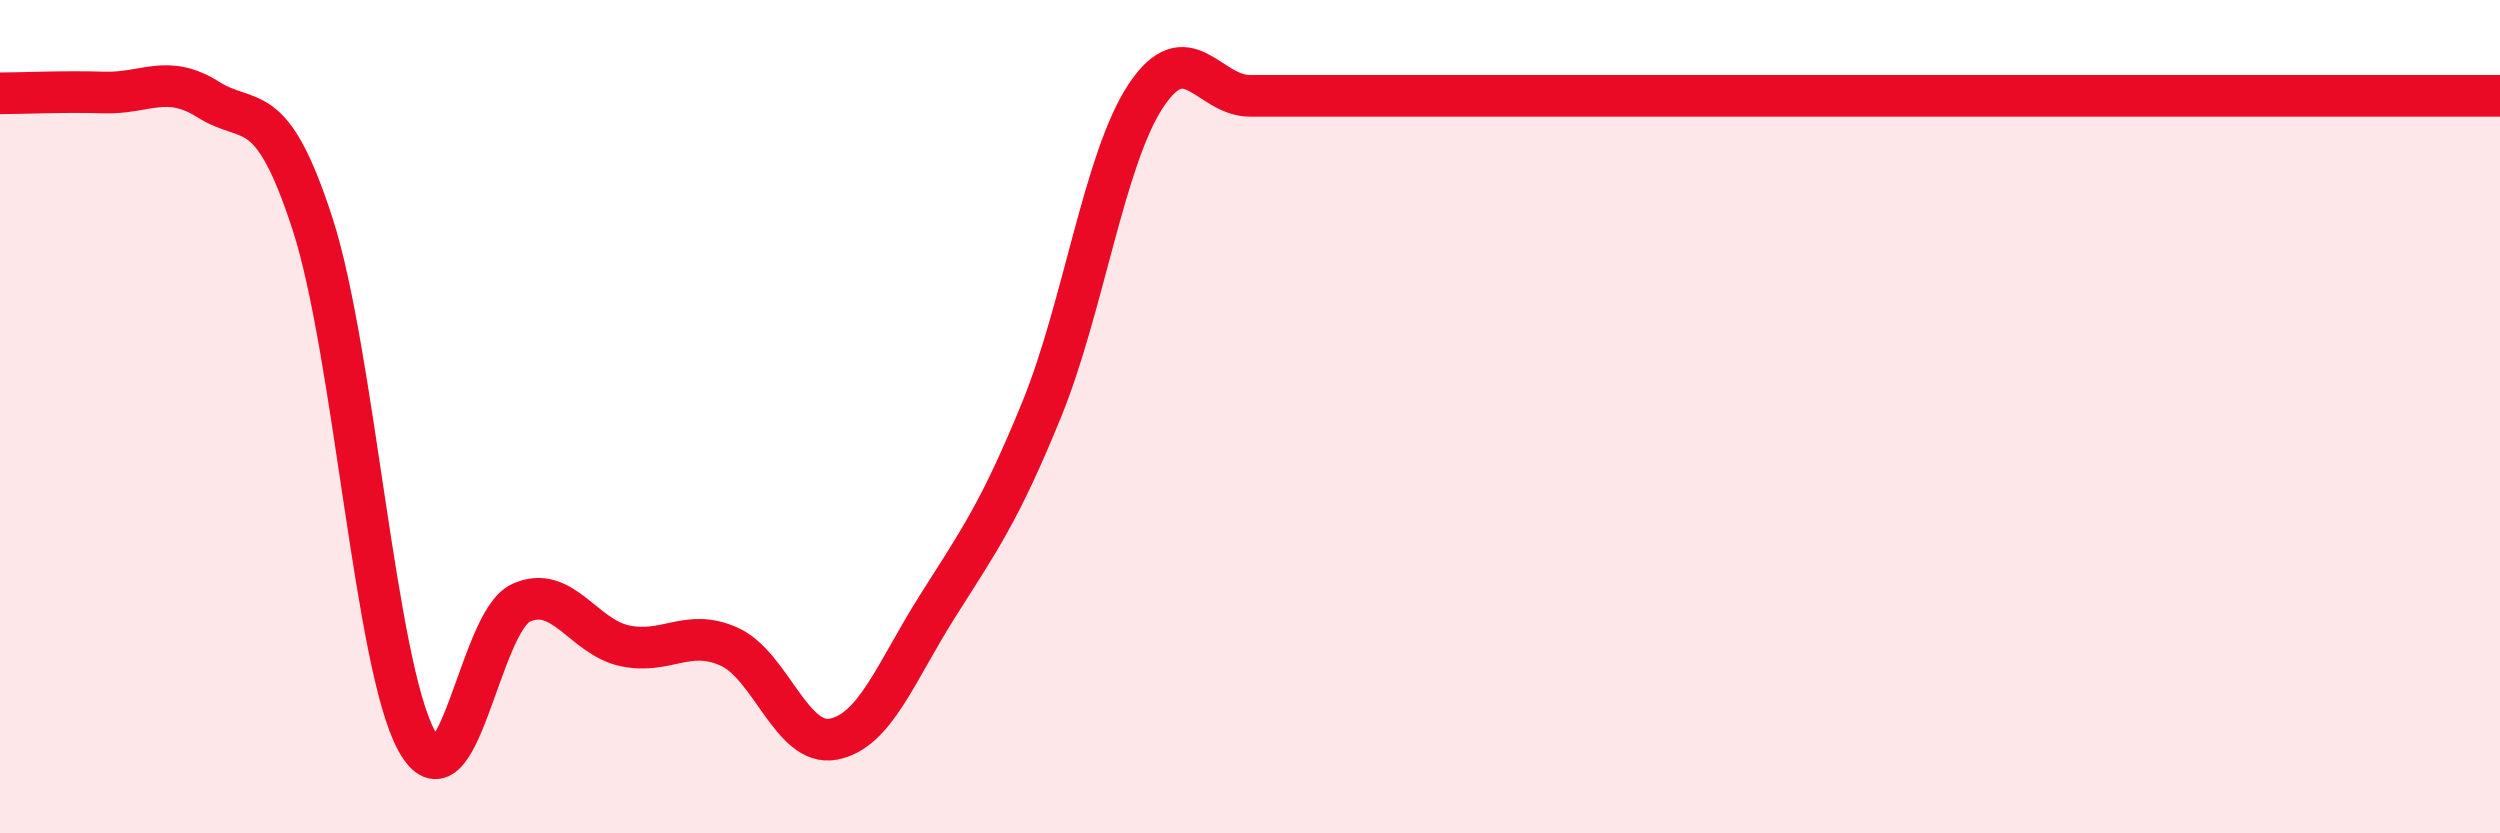
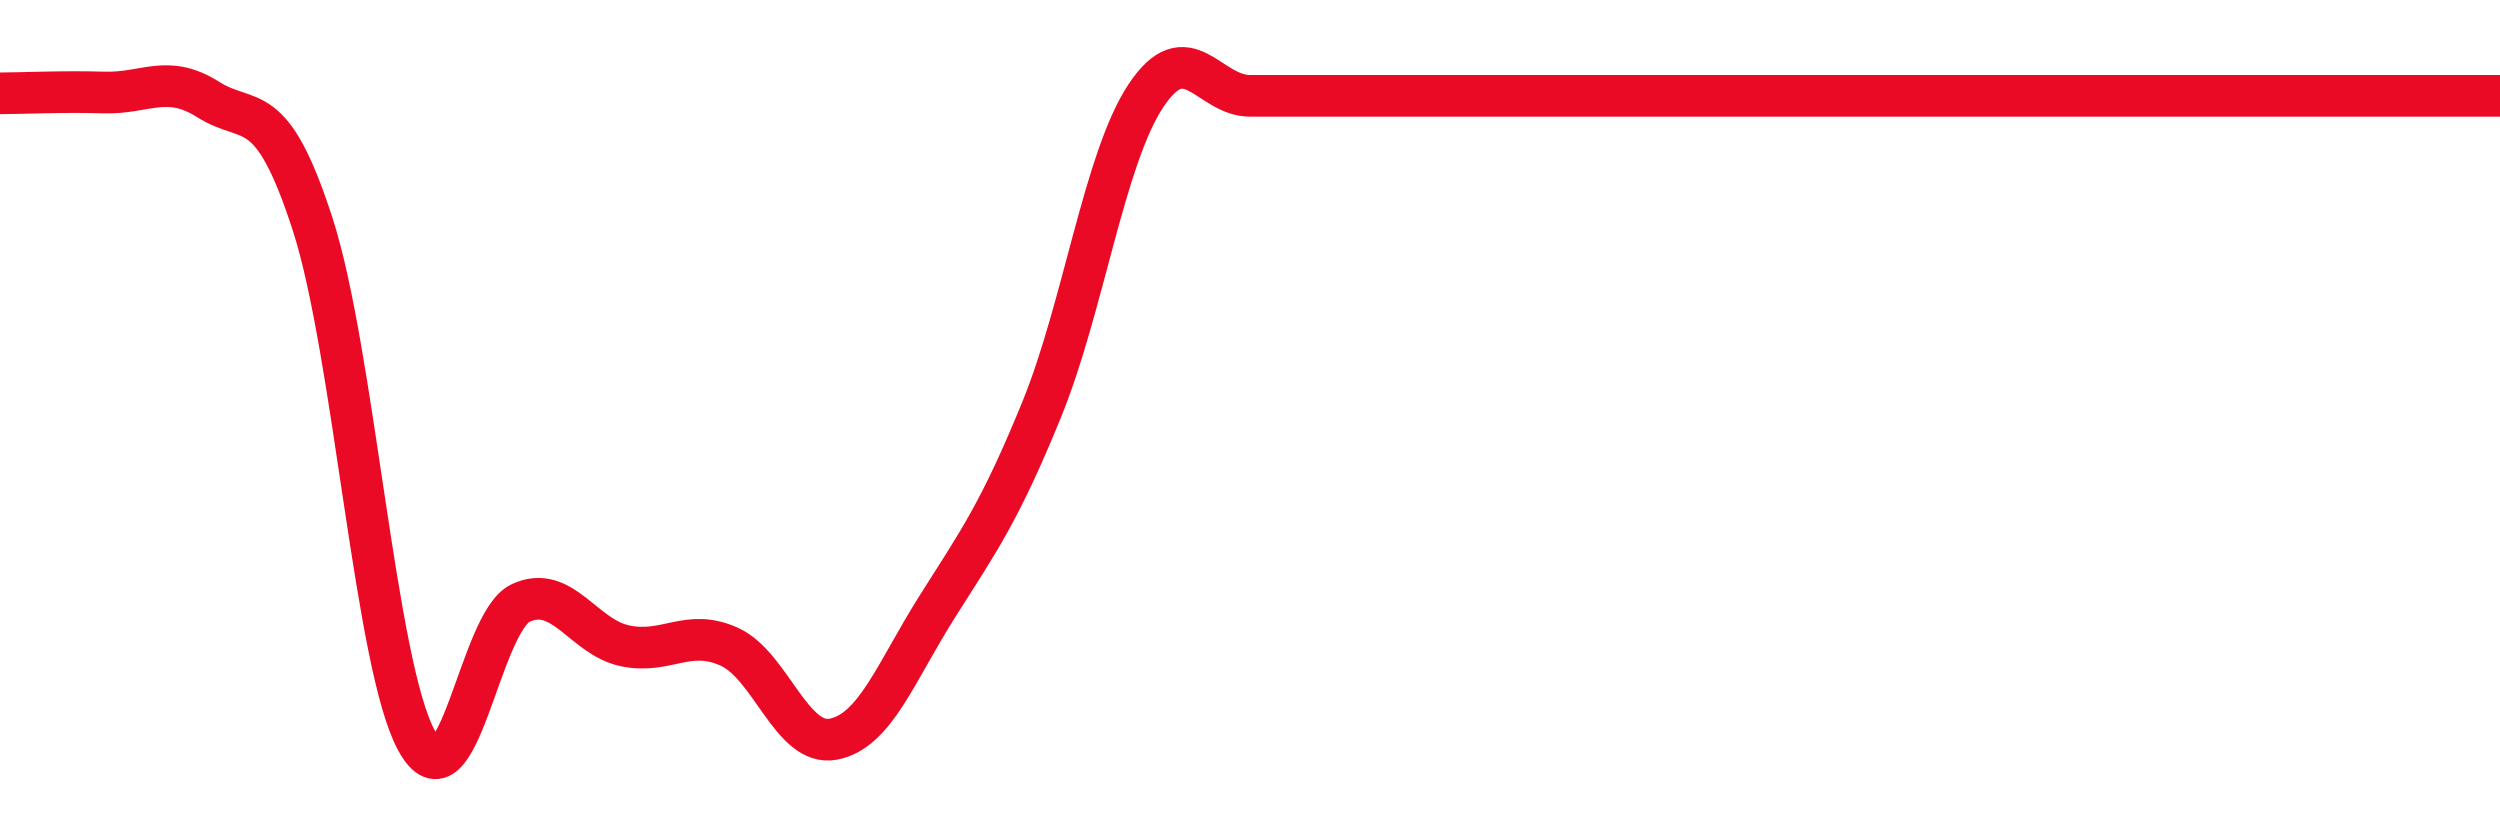
<svg xmlns="http://www.w3.org/2000/svg" width="60" height="20" viewBox="0 0 60 20">
-   <path d="M 0,2.24 C 0.5,2.24 1.5,2.19 2.5,2.22 C 3.5,2.25 4,1.76 5,2.39 C 6,3.02 6.5,2.29 7.5,5.37 C 8.5,8.45 9,15.96 10,17.78 C 11,19.6 11.5,14.93 12.5,14.47 C 13.5,14.01 14,15.29 15,15.5 C 16,15.71 16.5,15.07 17.5,15.52 C 18.5,15.97 19,17.93 20,17.74 C 21,17.55 21.5,16.13 22.5,14.55 C 23.5,12.97 24,12.28 25,9.83 C 26,7.38 26.5,3.81 27.5,2.3 C 28.5,0.79 29,2.3 30,2.3 C 31,2.3 31.5,2.3 32.5,2.3 C 33.5,2.3 34,2.3 35,2.3 C 36,2.3 36.5,2.3 37.5,2.3 C 38.5,2.3 39,2.3 40,2.3 C 41,2.3 41.5,2.3 42.5,2.3 C 43.5,2.3 44,2.3 45,2.3 C 46,2.3 46.5,2.3 47.5,2.3 C 48.5,2.3 49,2.3 50,2.3 C 51,2.3 51.5,2.3 52.5,2.3 C 53.5,2.3 54,2.3 55,2.3 C 56,2.3 56.5,2.3 57.5,2.3 C 58.5,2.3 59.5,2.3 60,2.3L60 20L0 20Z" fill="#EB0A25" opacity="0.1" stroke-linecap="round" stroke-linejoin="round" />
  <path d="M 0,2.24 C 0.5,2.24 1.5,2.19 2.5,2.22 C 3.5,2.25 4,1.76 5,2.39 C 6,3.02 6.5,2.29 7.5,5.37 C 8.5,8.45 9,15.96 10,17.78 C 11,19.6 11.5,14.93 12.5,14.47 C 13.5,14.01 14,15.29 15,15.5 C 16,15.71 16.5,15.07 17.5,15.52 C 18.5,15.97 19,17.93 20,17.74 C 21,17.55 21.5,16.13 22.5,14.55 C 23.5,12.97 24,12.28 25,9.83 C 26,7.38 26.5,3.81 27.5,2.3 C 28.5,0.79 29,2.3 30,2.3 C 31,2.3 31.5,2.3 32.5,2.3 C 33.5,2.3 34,2.3 35,2.3 C 36,2.3 36.5,2.3 37.5,2.3 C 38.5,2.3 39,2.3 40,2.3 C 41,2.3 41.5,2.3 42.5,2.3 C 43.5,2.3 44,2.3 45,2.3 C 46,2.3 46.5,2.3 47.5,2.3 C 48.5,2.3 49,2.3 50,2.3 C 51,2.3 51.5,2.3 52.5,2.3 C 53.5,2.3 54,2.3 55,2.3 C 56,2.3 56.5,2.3 57.5,2.3 C 58.5,2.3 59.5,2.3 60,2.3" stroke="#EB0A25" stroke-width="1" fill="none" stroke-linecap="round" stroke-linejoin="round" />
</svg>